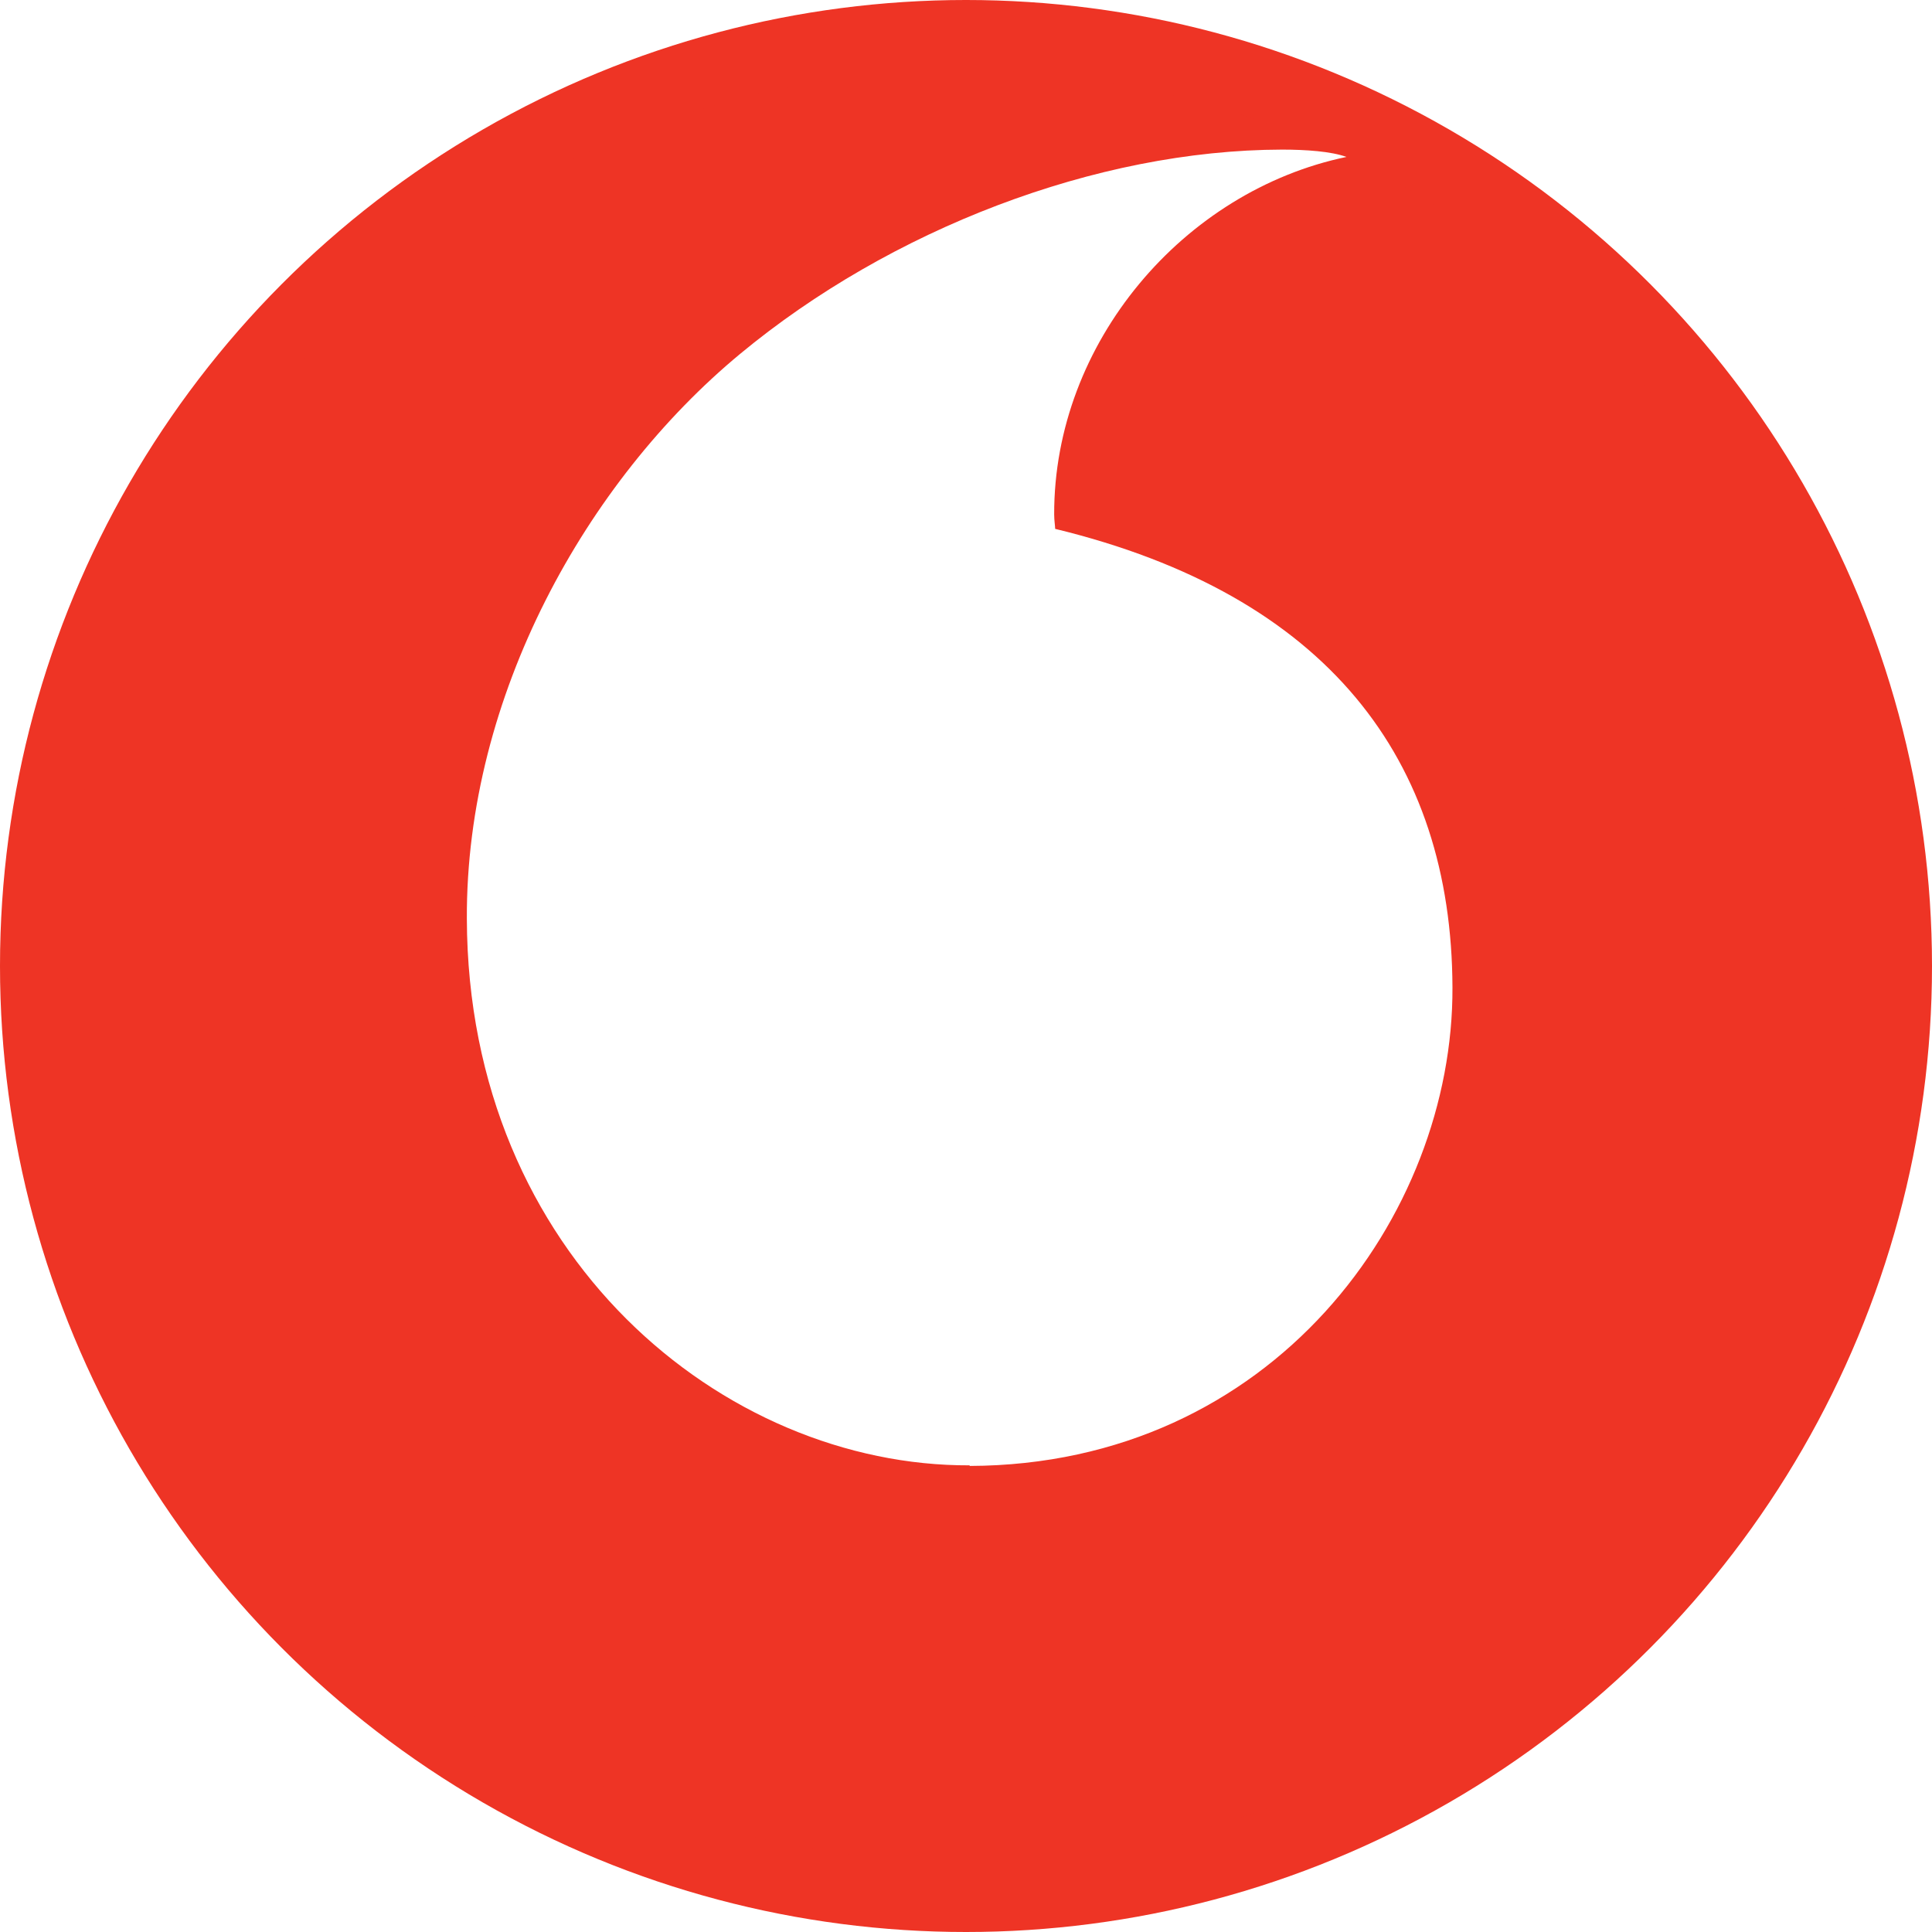
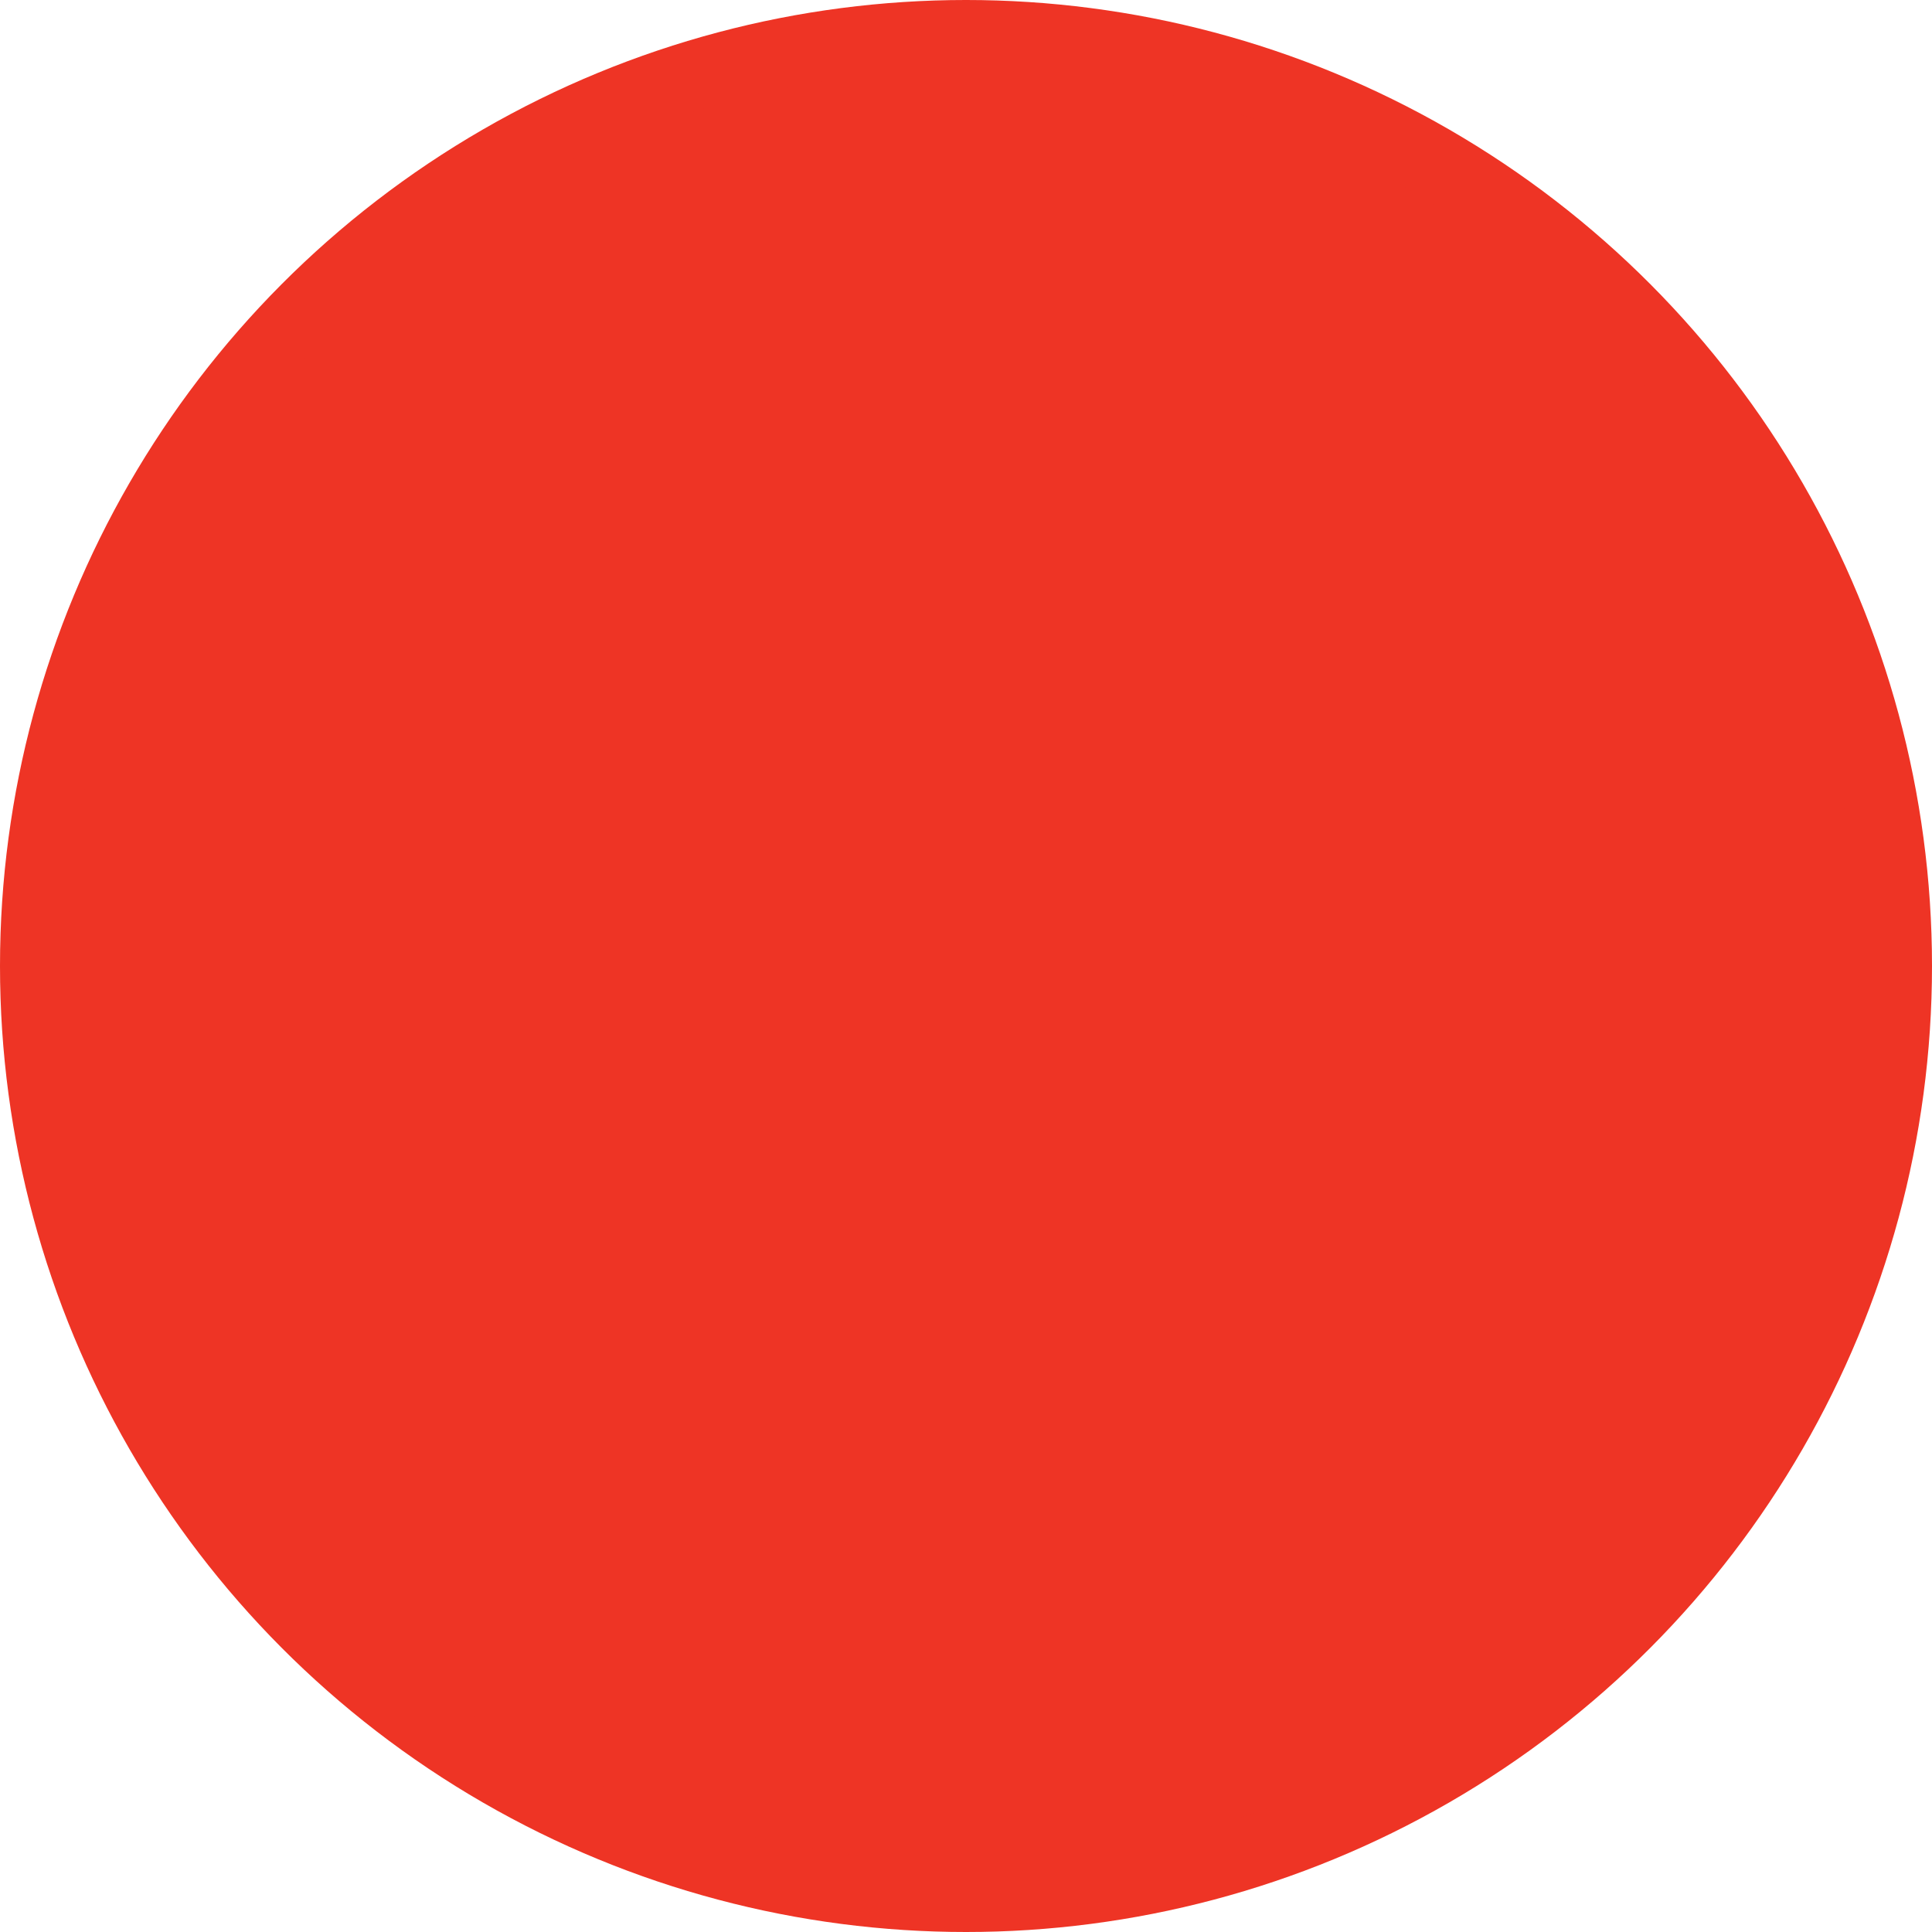
<svg xmlns="http://www.w3.org/2000/svg" id="Layer_2" data-name="Layer 2" viewBox="0 0 97.5 97.5">
  <defs>
    <style>
      .cls-1 {
        fill: none;
      }

      .cls-2 {
        fill: #fff;
      }

      .cls-3 {
        fill: #ee3425;
      }

      .cls-4 {
        clip-path: url(#clippath);
      }
    </style>
    <clipPath id="clippath">
      <circle class="cls-1" cx="48.75" cy="48.75" r="48.75" />
    </clipPath>
  </defs>
  <g id="Layer_22" data-name="Layer 22">
    <g>
      <g class="cls-4">
        <rect class="cls-3" x="-1.25" y="-1.25" width="100" height="100" />
      </g>
      <path id="path14254" class="cls-3" d="M93.78,48.75c0,24.97-20.24,45.2-45.2,45.2S3.4,73.7,3.4,48.75,23.61,3.55,48.58,3.55s45.18,20.24,45.18,45.2" />
-       <path id="path14256" class="cls-2" d="M48.94,73.95c-12.42.05-25.33-10.56-25.38-27.58-.05-11.25,6.04-22.09,13.79-28.51,7.57-6.27,17.95-10.29,27.35-10.31,1.21,0,2.49.09,3.25.37-8.21,1.71-14.77,9.37-14.75,18.04,0,.3.05.59.05.73,13.76,3.34,20.01,11.66,20.05,23.14.05,11.5-9.05,24.1-24.37,24.15" />
    </g>
  </g>
</svg>